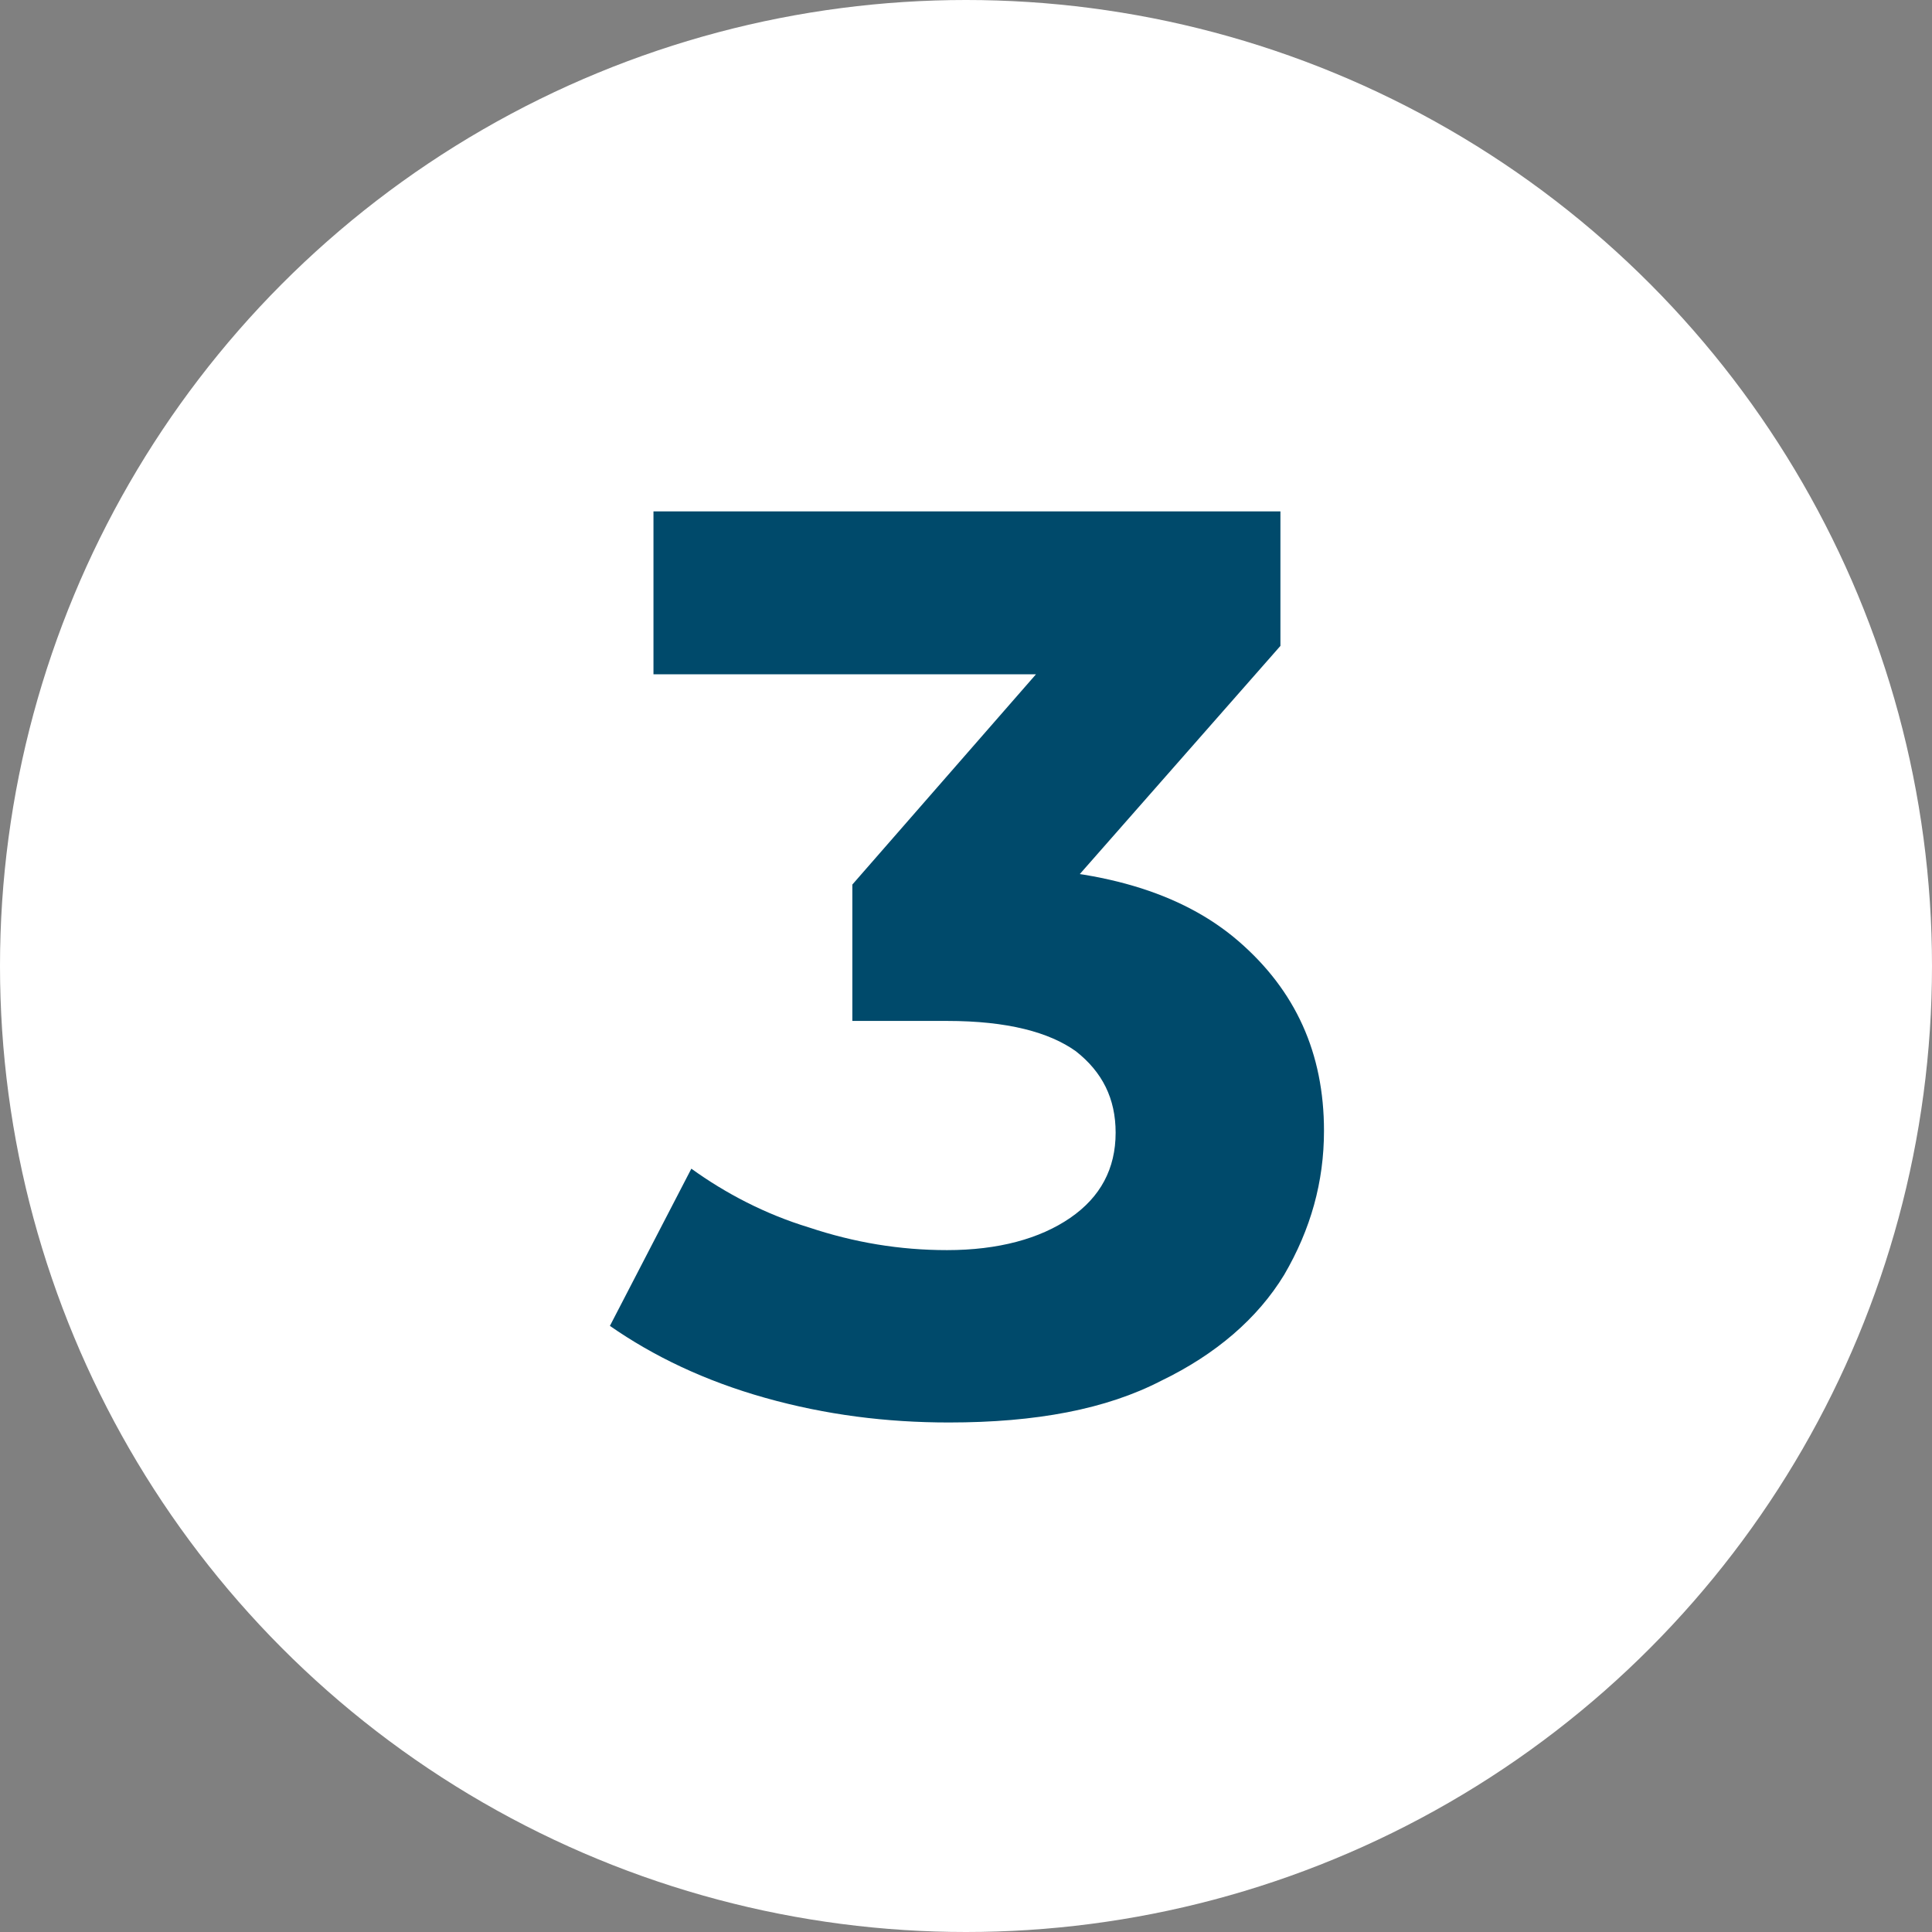
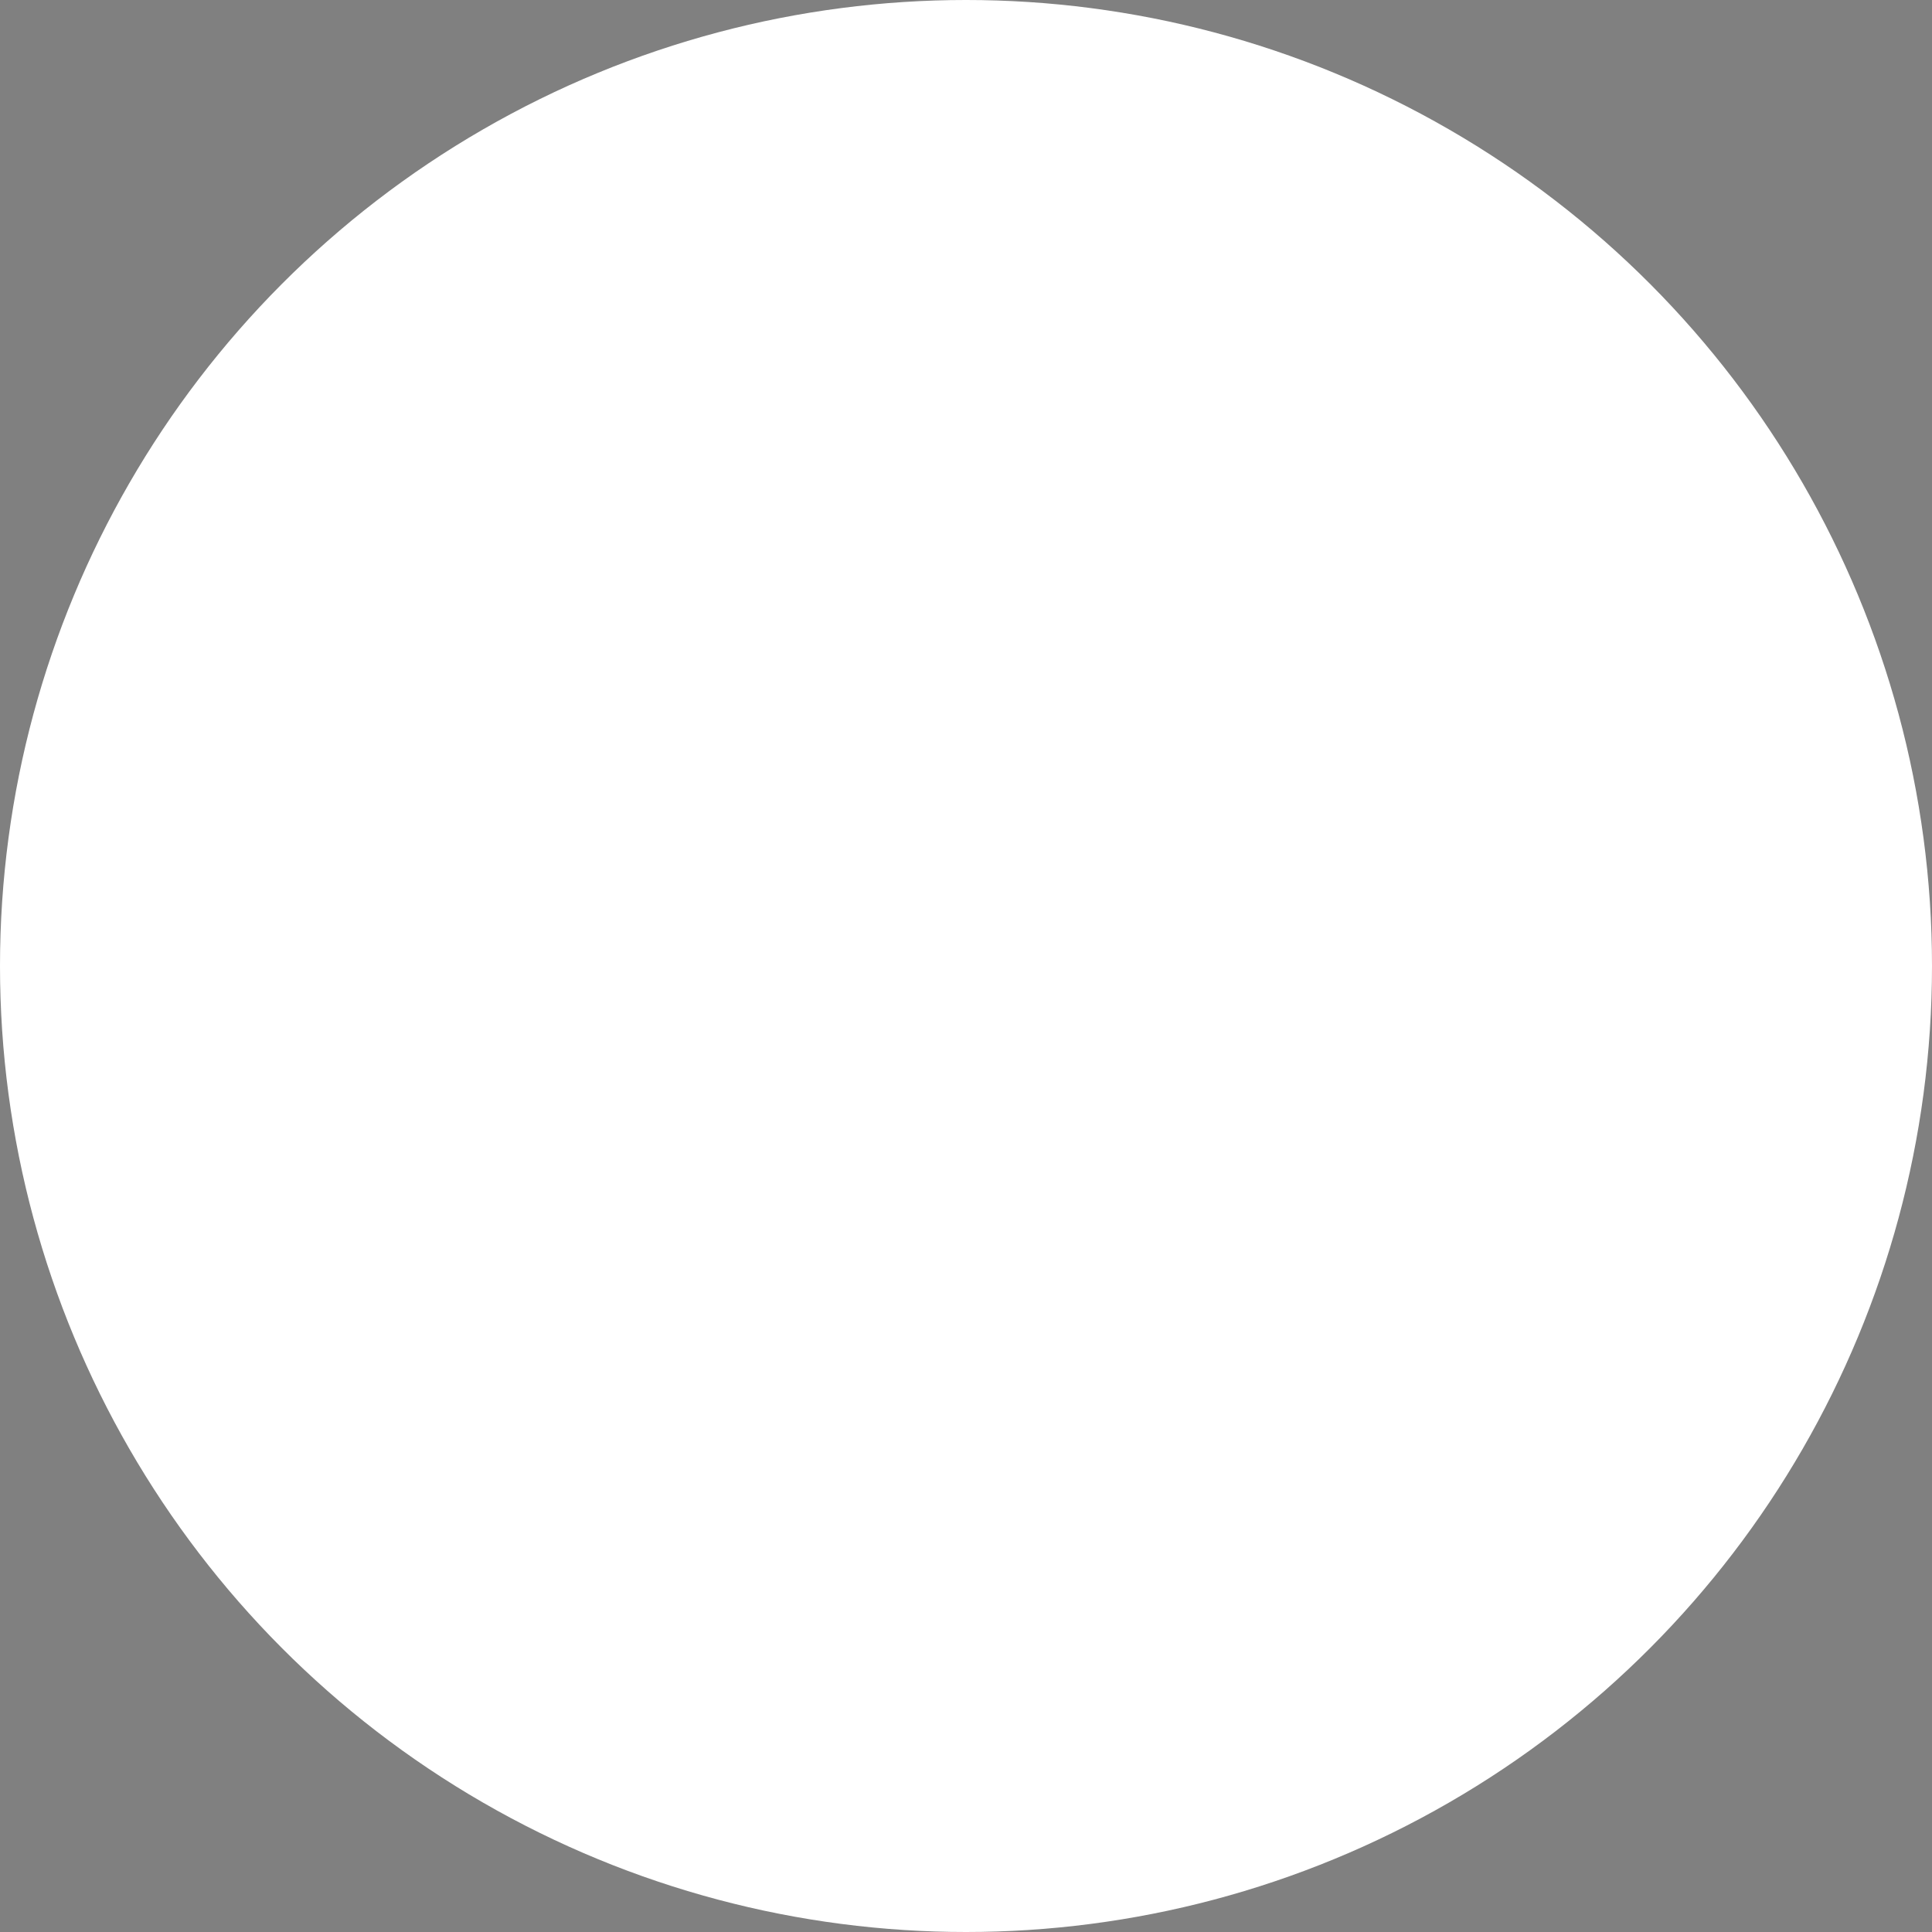
<svg xmlns="http://www.w3.org/2000/svg" version="1.1" x="0px" y="0px" viewBox="0 0 102 102" style="enable-background:new 0 0 102 102;" xml:space="preserve">
  <rect x="0" y="0" width="102" height="102" fill="#808080" stroke="none" />
  <style type="text/css"> .st0{fill:#FFFFFF;} .st1{display:none;} .st2{display:inline;} .st3{fill:#004A6B;} .st4{display:inline;fill:#FFFFFF;} </style>
  <g id="Слой_5">
    <circle class="st0" cx="51" cy="51" r="51" />
  </g>
  <g id="Слой_1" class="st1">
    <g class="st2">
      <path class="st3" d="M50.3,75.1v-44l4.8,4.8H40.6V27h20.8v48.1H50.3z" />
    </g>
  </g>
  <g id="Слой_4" class="st1">
-     <circle class="st4" cx="51" cy="51.4" r="48" />
    <g class="st2">
-       <path class="st3" d="M34.2,75.1V68l18.2-17.2c1.4-1.3,2.5-2.5,3.2-3.5c0.7-1,1.2-2,1.4-2.8c0.2-0.9,0.3-1.7,0.3-2.5 c0-1.8-0.6-3.3-1.9-4.3c-1.3-1-3.2-1.6-5.7-1.6c-2,0-3.9,0.4-5.5,1.2c-1.7,0.8-3.1,2-4.3,3.6l-7.9-5.1c1.8-2.7,4.3-4.8,7.5-6.4 c3.2-1.6,7-2.4,11.2-2.4c3.5,0,6.6,0.6,9.3,1.7c2.7,1.1,4.7,2.7,6.2,4.8c1.5,2.1,2.2,4.6,2.2,7.5c0,1.5-0.2,3-0.6,4.5 c-0.4,1.5-1.2,3.1-2.3,4.8c-1.1,1.7-2.8,3.5-5,5.6L45.3,70.1l-2.1-3.9H70v8.9H34.2z" />
+       <path class="st3" d="M34.2,75.1V68l18.2-17.2c1.4-1.3,2.5-2.5,3.2-3.5c0.7-1,1.2-2,1.4-2.8c0.2-0.9,0.3-1.7,0.3-2.5 c-1.3-1-3.2-1.6-5.7-1.6c-2,0-3.9,0.4-5.5,1.2c-1.7,0.8-3.1,2-4.3,3.6l-7.9-5.1c1.8-2.7,4.3-4.8,7.5-6.4 c3.2-1.6,7-2.4,11.2-2.4c3.5,0,6.6,0.6,9.3,1.7c2.7,1.1,4.7,2.7,6.2,4.8c1.5,2.1,2.2,4.6,2.2,7.5c0,1.5-0.2,3-0.6,4.5 c-0.4,1.5-1.2,3.1-2.3,4.8c-1.1,1.7-2.8,3.5-5,5.6L45.3,70.1l-2.1-3.9H70v8.9H34.2z" />
    </g>
  </g>
  <g id="Слой_3">
-     <circle class="st0" cx="51" cy="51.4" r="48" />
    <g>
-       <path class="st3" d="M50.1,75.1c-3.3,0-6.5-0.4-9.7-1.3c-3.2-0.9-5.9-2.2-8.2-3.8l4.3-8.3c1.8,1.3,3.9,2.4,6.2,3.1 c2.4,0.8,4.8,1.2,7.3,1.2c2.7,0,4.9-0.6,6.5-1.7c1.6-1.1,2.4-2.6,2.4-4.5c0-1.8-0.7-3.2-2.1-4.3c-1.4-1-3.6-1.6-6.8-1.6H45v-7.2 l13.1-15l1.2,3.9H34.5V27h33.1v7.1L54.5,49L49,45.8h3.2c5.8,0,10.2,1.3,13.2,3.9c3,2.6,4.5,5.9,4.5,10c0,2.7-0.7,5.2-2.1,7.6 c-1.4,2.3-3.6,4.2-6.5,5.6C58.4,74.4,54.7,75.1,50.1,75.1z" />
-     </g>
+       </g>
  </g>
  <g id="Слой_2" class="st1">
    <g class="st2">
      <g>
        <path class="st3" d="M28.6,65v-7.5l22.8-30.6h11.7L40.9,57.5l-5.5-1.6h38V65H28.6z M54.6,75.2V65l0.3-9.1v-9h10.5v28.3H54.6z" />
      </g>
    </g>
  </g>
</svg>